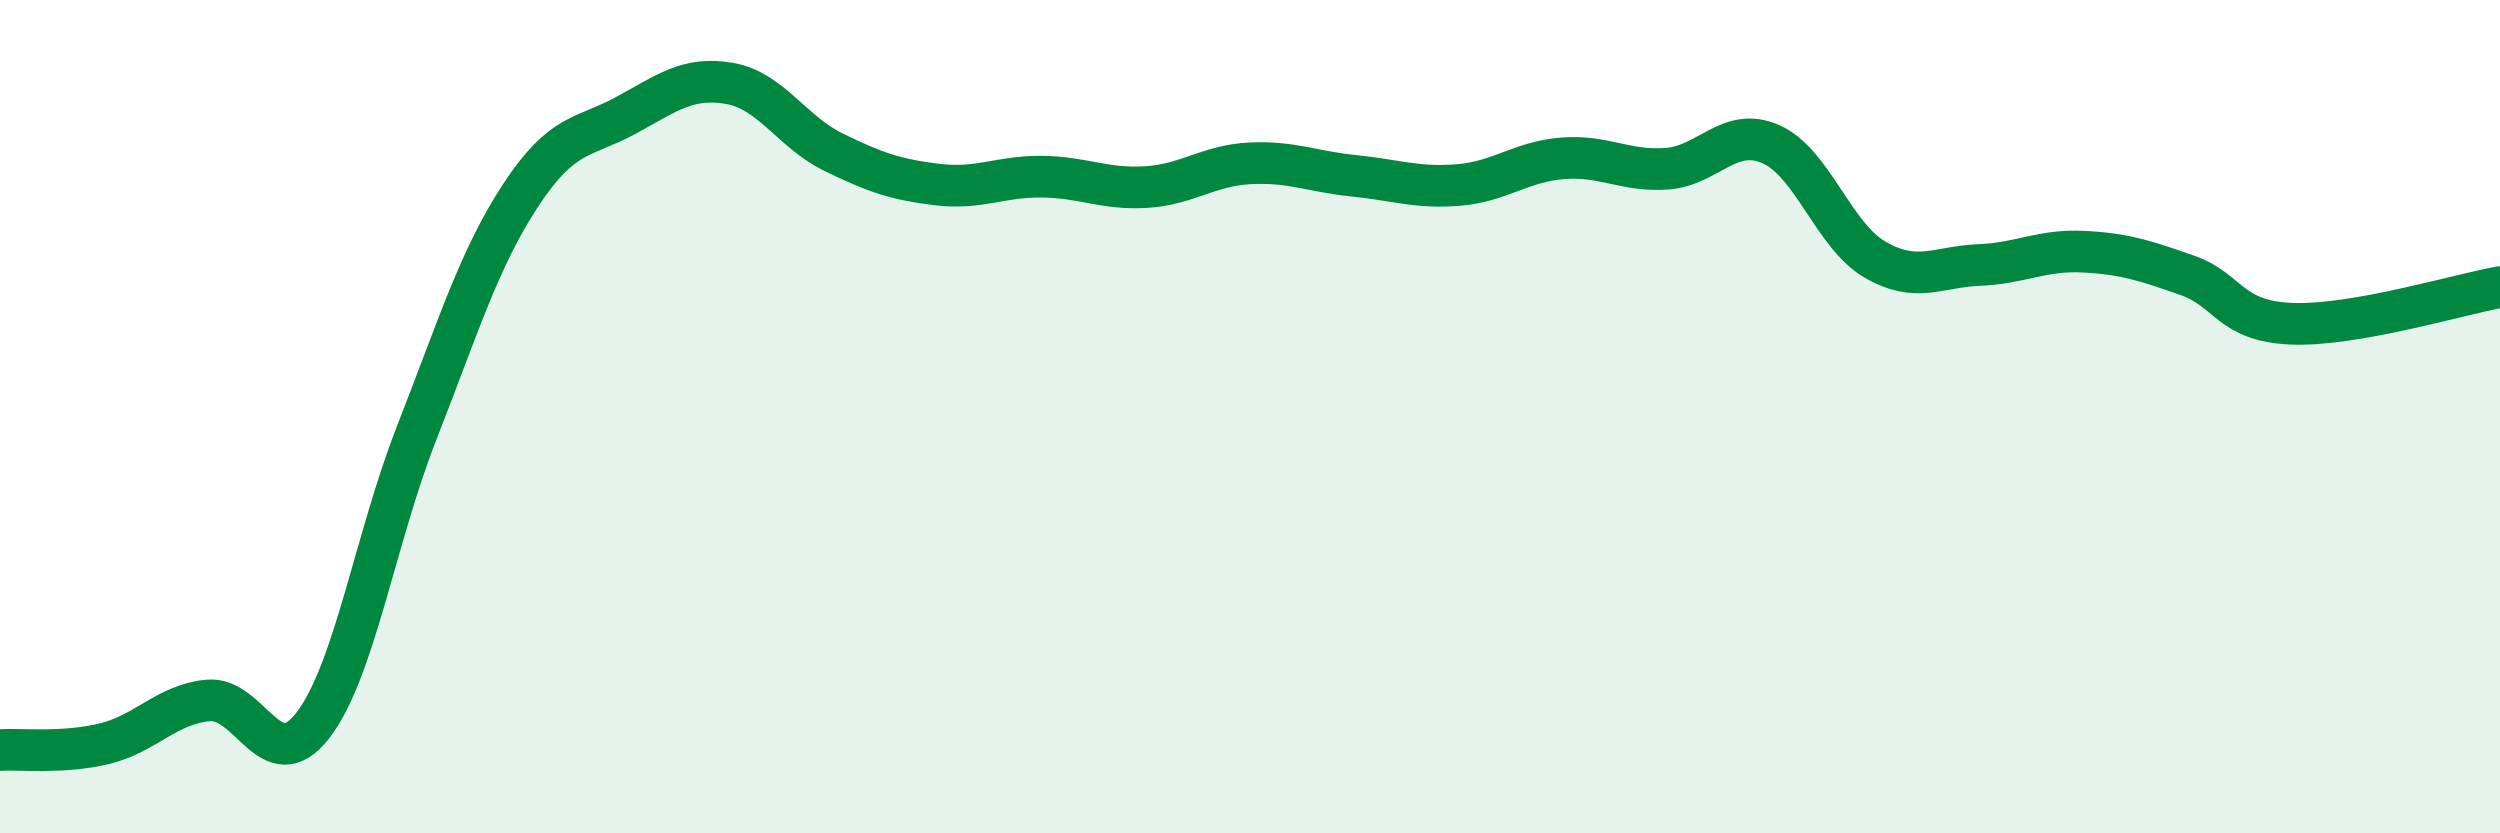
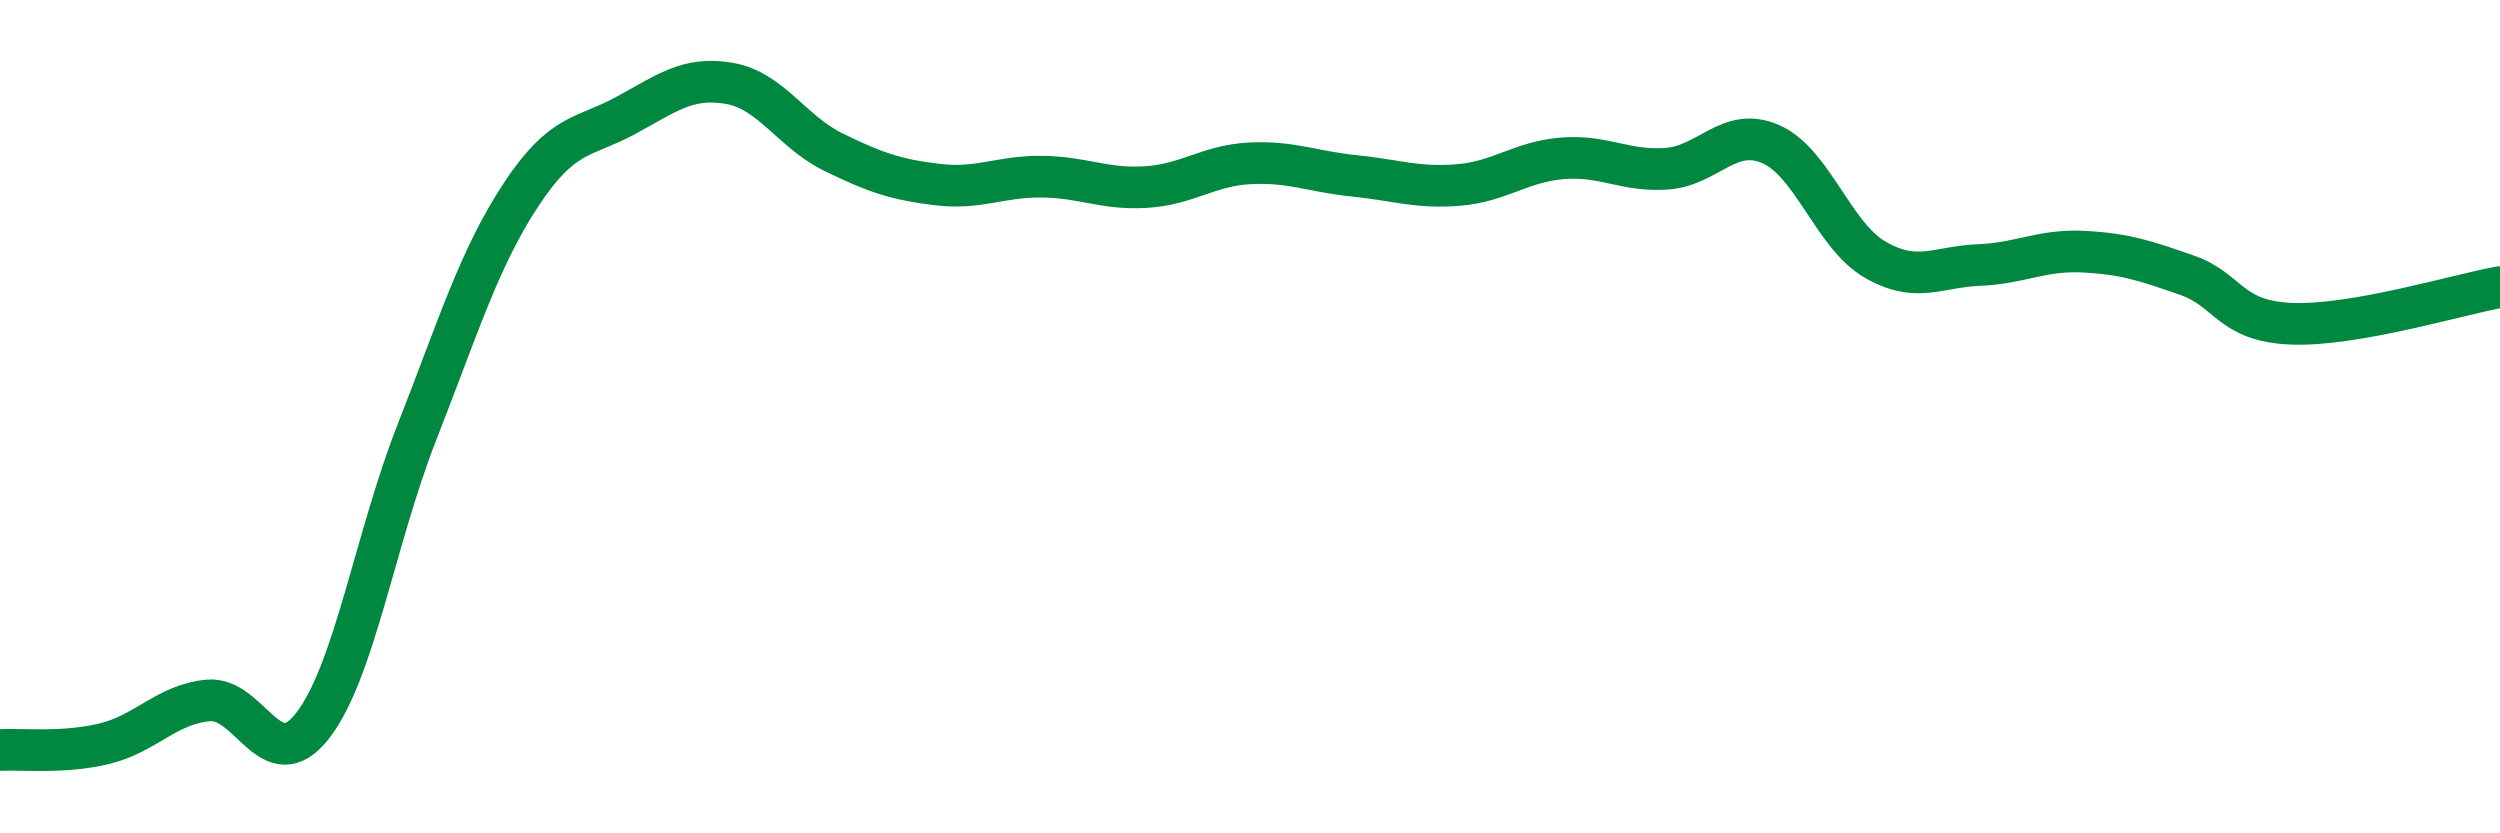
<svg xmlns="http://www.w3.org/2000/svg" width="60" height="20" viewBox="0 0 60 20">
-   <path d="M 0,18 C 0.5,17.97 1.5,18.09 2.5,17.85 C 3.5,17.61 4,16.9 5,16.81 C 6,16.72 6.5,18.7 7.5,17.42 C 8.5,16.14 9,12.94 10,10.39 C 11,7.84 11.5,6.2 12.5,4.68 C 13.5,3.16 14,3.32 15,2.78 C 16,2.24 16.5,1.83 17.5,2 C 18.5,2.17 19,3.16 20,3.65 C 21,4.14 21.5,4.31 22.5,4.43 C 23.5,4.55 24,4.23 25,4.24 C 26,4.25 26.5,4.55 27.5,4.49 C 28.5,4.43 29,3.97 30,3.92 C 31,3.87 31.5,4.12 32.5,4.22 C 33.5,4.32 34,4.52 35,4.44 C 36,4.36 36.5,3.88 37.5,3.8 C 38.5,3.72 39,4.12 40,4.05 C 41,3.98 41.5,3.02 42.5,3.46 C 43.5,3.9 44,5.65 45,6.23 C 46,6.81 46.5,6.4 47.5,6.36 C 48.5,6.32 49,5.99 50,6.04 C 51,6.09 51.5,6.26 52.5,6.61 C 53.5,6.96 53.5,7.71 55,7.77 C 56.5,7.83 59,7.07 60,6.89L60 20L0 20Z" fill="#008740" opacity="0.1" stroke-linecap="round" stroke-linejoin="round" />
  <path d="M 0,18 C 0.5,17.97 1.5,18.09 2.5,17.85 C 3.5,17.61 4,16.9 5,16.81 C 6,16.72 6.5,18.7 7.5,17.42 C 8.5,16.14 9,12.94 10,10.39 C 11,7.84 11.5,6.2 12.5,4.68 C 13.5,3.16 14,3.32 15,2.78 C 16,2.24 16.5,1.83 17.5,2 C 18.5,2.17 19,3.16 20,3.65 C 21,4.14 21.5,4.31 22.5,4.43 C 23.5,4.55 24,4.23 25,4.24 C 26,4.25 26.5,4.55 27.5,4.49 C 28.5,4.43 29,3.97 30,3.92 C 31,3.87 31.5,4.12 32.5,4.22 C 33.5,4.32 34,4.52 35,4.44 C 36,4.36 36.5,3.88 37.5,3.8 C 38.5,3.72 39,4.12 40,4.05 C 41,3.98 41.5,3.02 42.5,3.46 C 43.5,3.9 44,5.65 45,6.23 C 46,6.81 46.5,6.4 47.5,6.36 C 48.5,6.32 49,5.99 50,6.04 C 51,6.09 51.5,6.26 52.5,6.61 C 53.5,6.96 53.5,7.71 55,7.77 C 56.5,7.83 59,7.07 60,6.89" stroke="#008740" stroke-width="1" fill="none" stroke-linecap="round" stroke-linejoin="round" />
</svg>